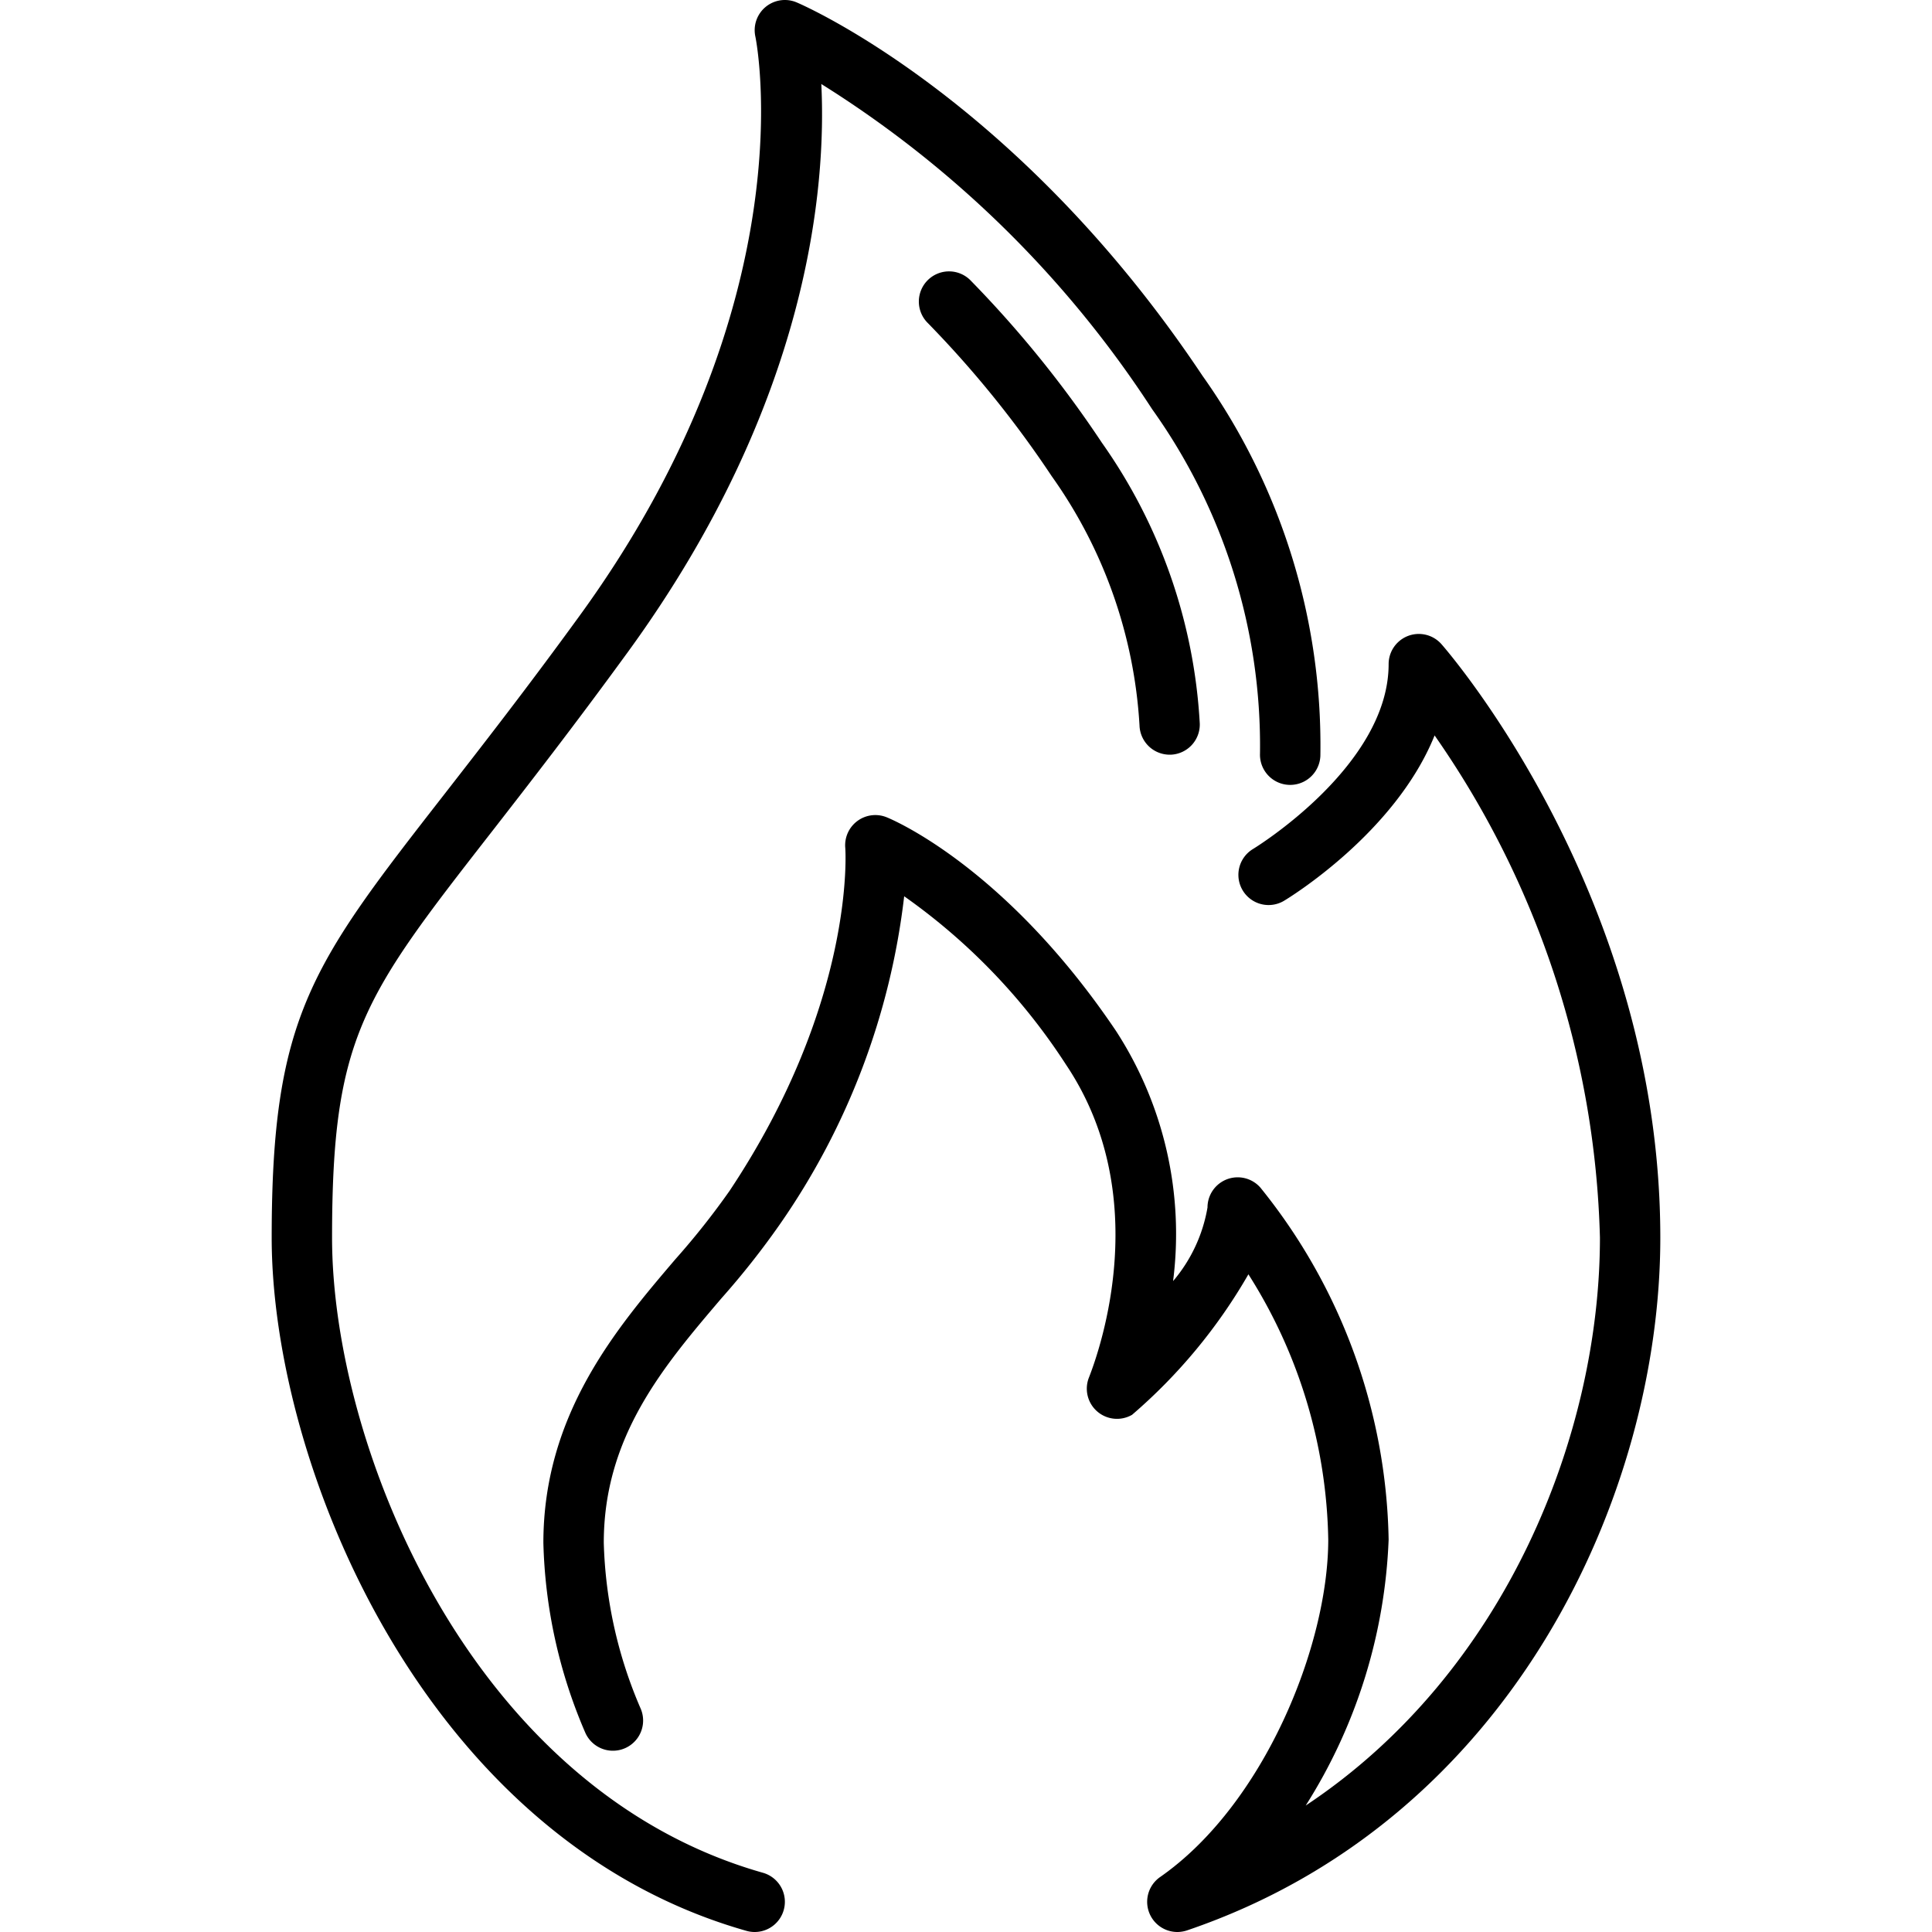
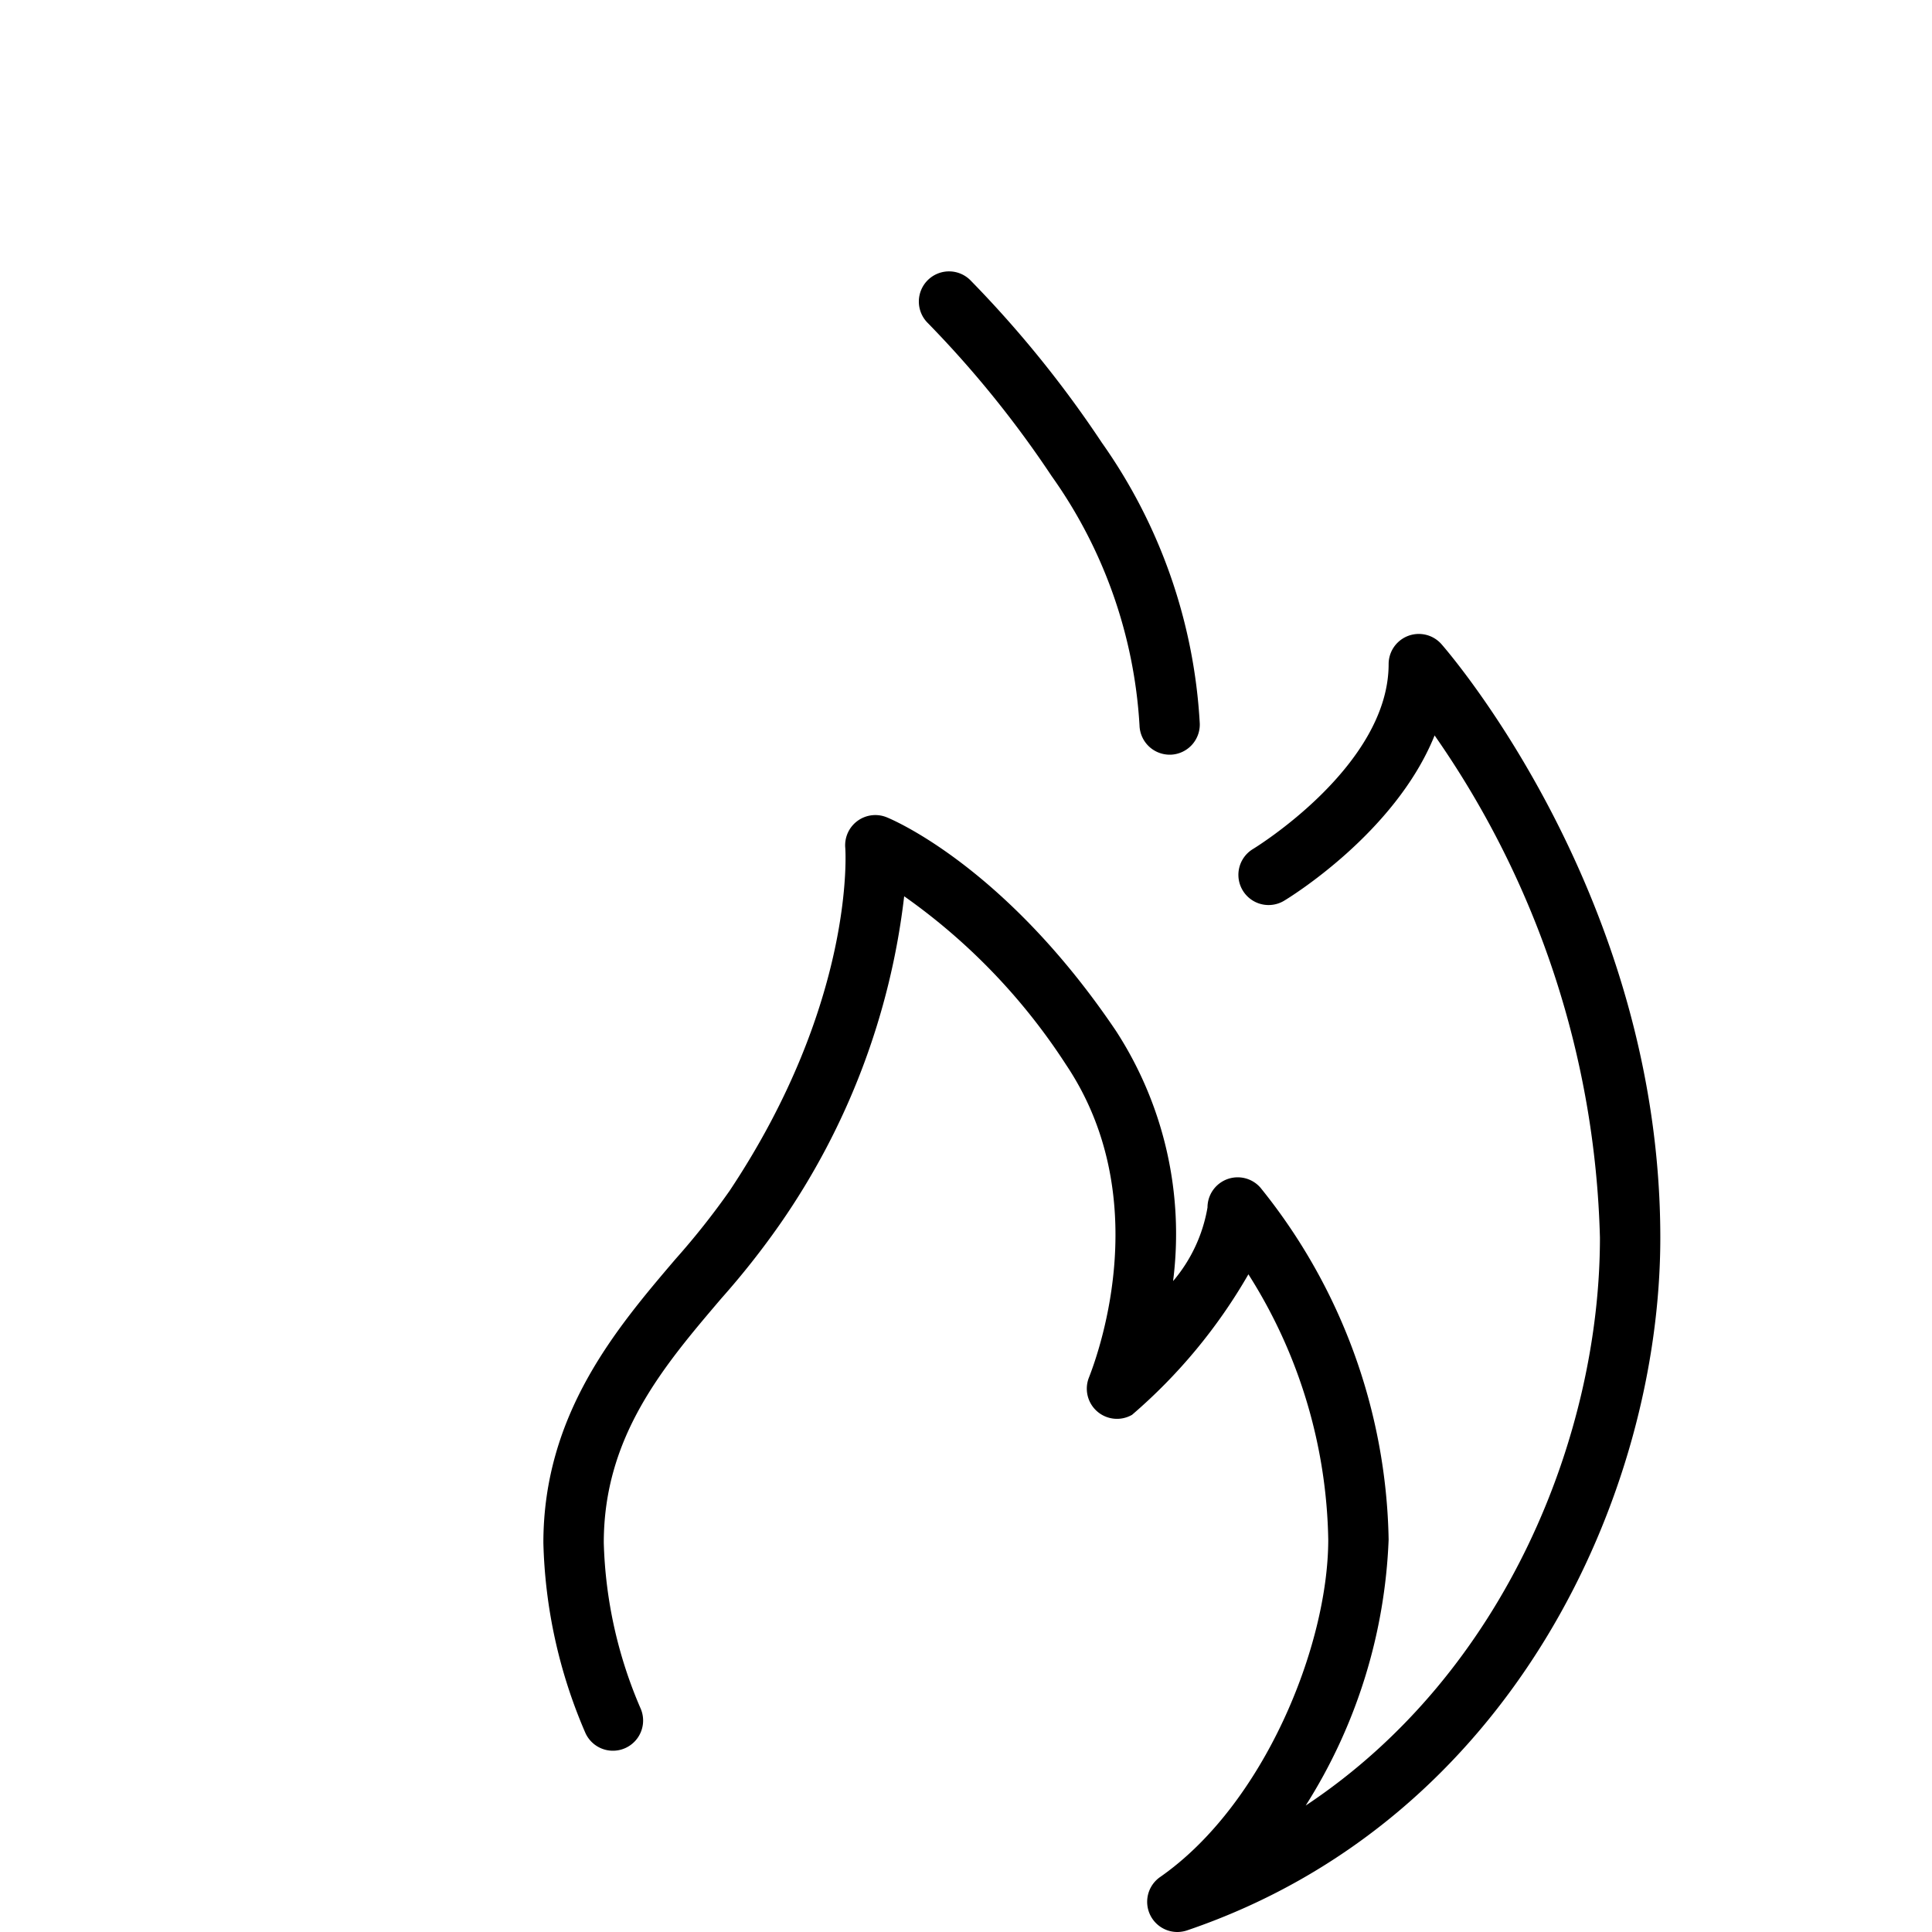
<svg xmlns="http://www.w3.org/2000/svg" id="Layer_1" data-name="Layer 1" viewBox="0 0 64 64" width="512" height="512">
-   <path d="M25,64a.993.993,0,0,1-.273-.038C14,60.918,9,48.461,9,41c0-7.347,1.328-9.051,5.728-14.7,1.2-1.543,2.7-3.463,4.463-5.89C26.8,9.951,25.042,1.3,25.023,1.214A1,1,0,0,1,26.394.081c.3.127,7.343,3.222,13.438,12.364a21.141,21.141,0,0,1,3.907,12.593,1,1,0,1,1-2-.076,19.178,19.178,0,0,0-3.573-11.407A35.519,35.519,0,0,0,27.207,2.783c.167,3.348-.372,10.518-6.4,18.805-1.786,2.454-3.292,4.389-4.5,5.943C12.019,33.033,11,34.341,11,41c0,6.852,4.536,18.275,14.273,21.038A1,1,0,0,1,25,64Z" />
  <path d="M39,64a1,1,0,0,1-.571-1.82C41.87,59.783,44,54.511,44,51a16.9,16.9,0,0,0-2.645-8.787A17.88,17.88,0,0,1,37.5,46.868a1,1,0,0,1-1.434-1.219c.4-1.014,2.144-6.064-.753-10.381a20.31,20.31,0,0,0-5.361-5.578,23.823,23.823,0,0,1-4.117,10.865,26.765,26.765,0,0,1-1.934,2.45c-1.916,2.249-3.9,4.575-3.9,8.1a14.809,14.809,0,0,0,1.224,5.5,1,1,0,0,1-1.842.78A16.87,16.87,0,0,1,18,51.11c0-4.266,2.427-7.114,4.376-9.4a25.236,25.236,0,0,0,1.792-2.262C28.357,33.156,28.007,28.13,28,28.08a1,1,0,0,1,1.369-1.008c.158.063,3.918,1.617,7.6,7.079a12.354,12.354,0,0,1,1.891,8.287A5.079,5.079,0,0,0,40,40a1,1,0,0,1,1.752-.659A19.062,19.062,0,0,1,46,51a17.724,17.724,0,0,1-2.747,8.811C49.918,55.388,53,47.466,53,41a30.4,30.4,0,0,0-5.477-16.638c-1.3,3.227-4.815,5.376-5,5.485a1,1,0,0,1-1.03-1.714C41.54,28.106,46,25.387,46,22a1,1,0,0,1,1.752-.659C48.048,21.68,55,29.753,55,41c0,8.486-4.906,19.287-15.678,22.947A1.034,1.034,0,0,1,39,64Z" />
  <path d="M38.748,25a1,1,0,0,1-1-.969,15.82,15.82,0,0,0-2.909-8.257A34.878,34.878,0,0,0,30.734,10.7a1,1,0,1,1,1.428-1.4A36.8,36.8,0,0,1,36.5,14.664a17.805,17.805,0,0,1,3.244,9.305A1,1,0,0,1,38.779,25Z" />
</svg>